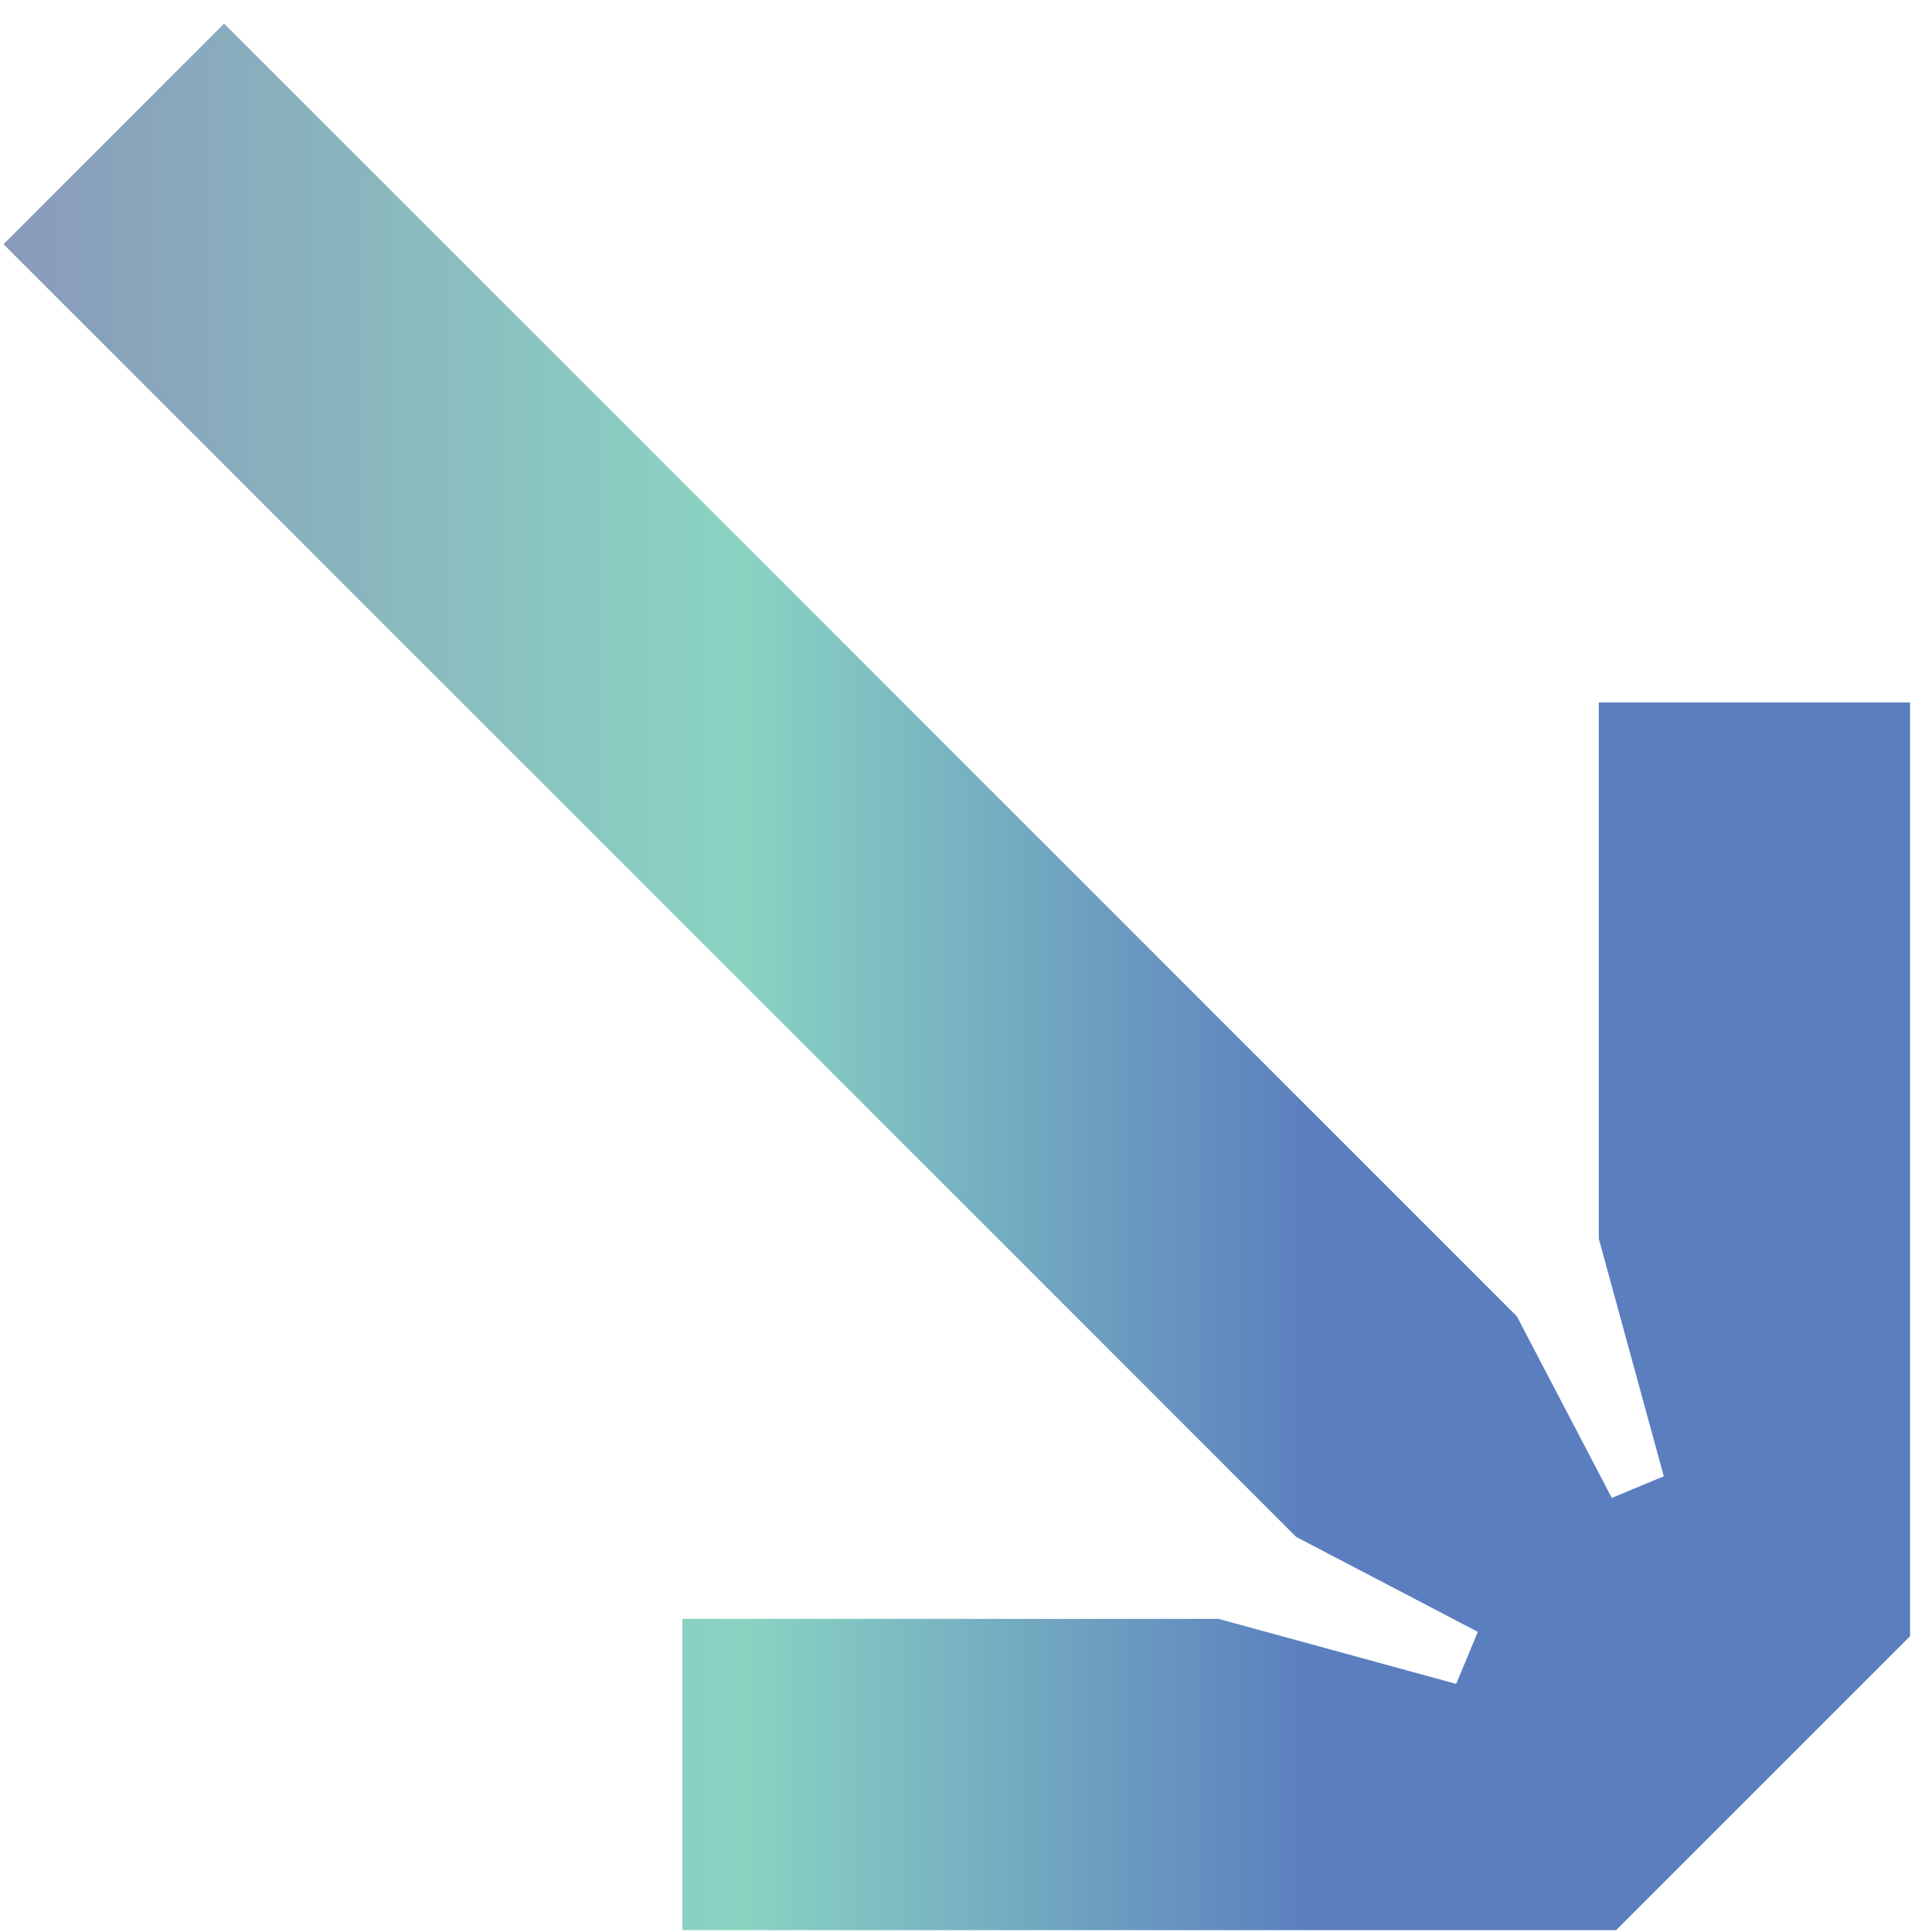
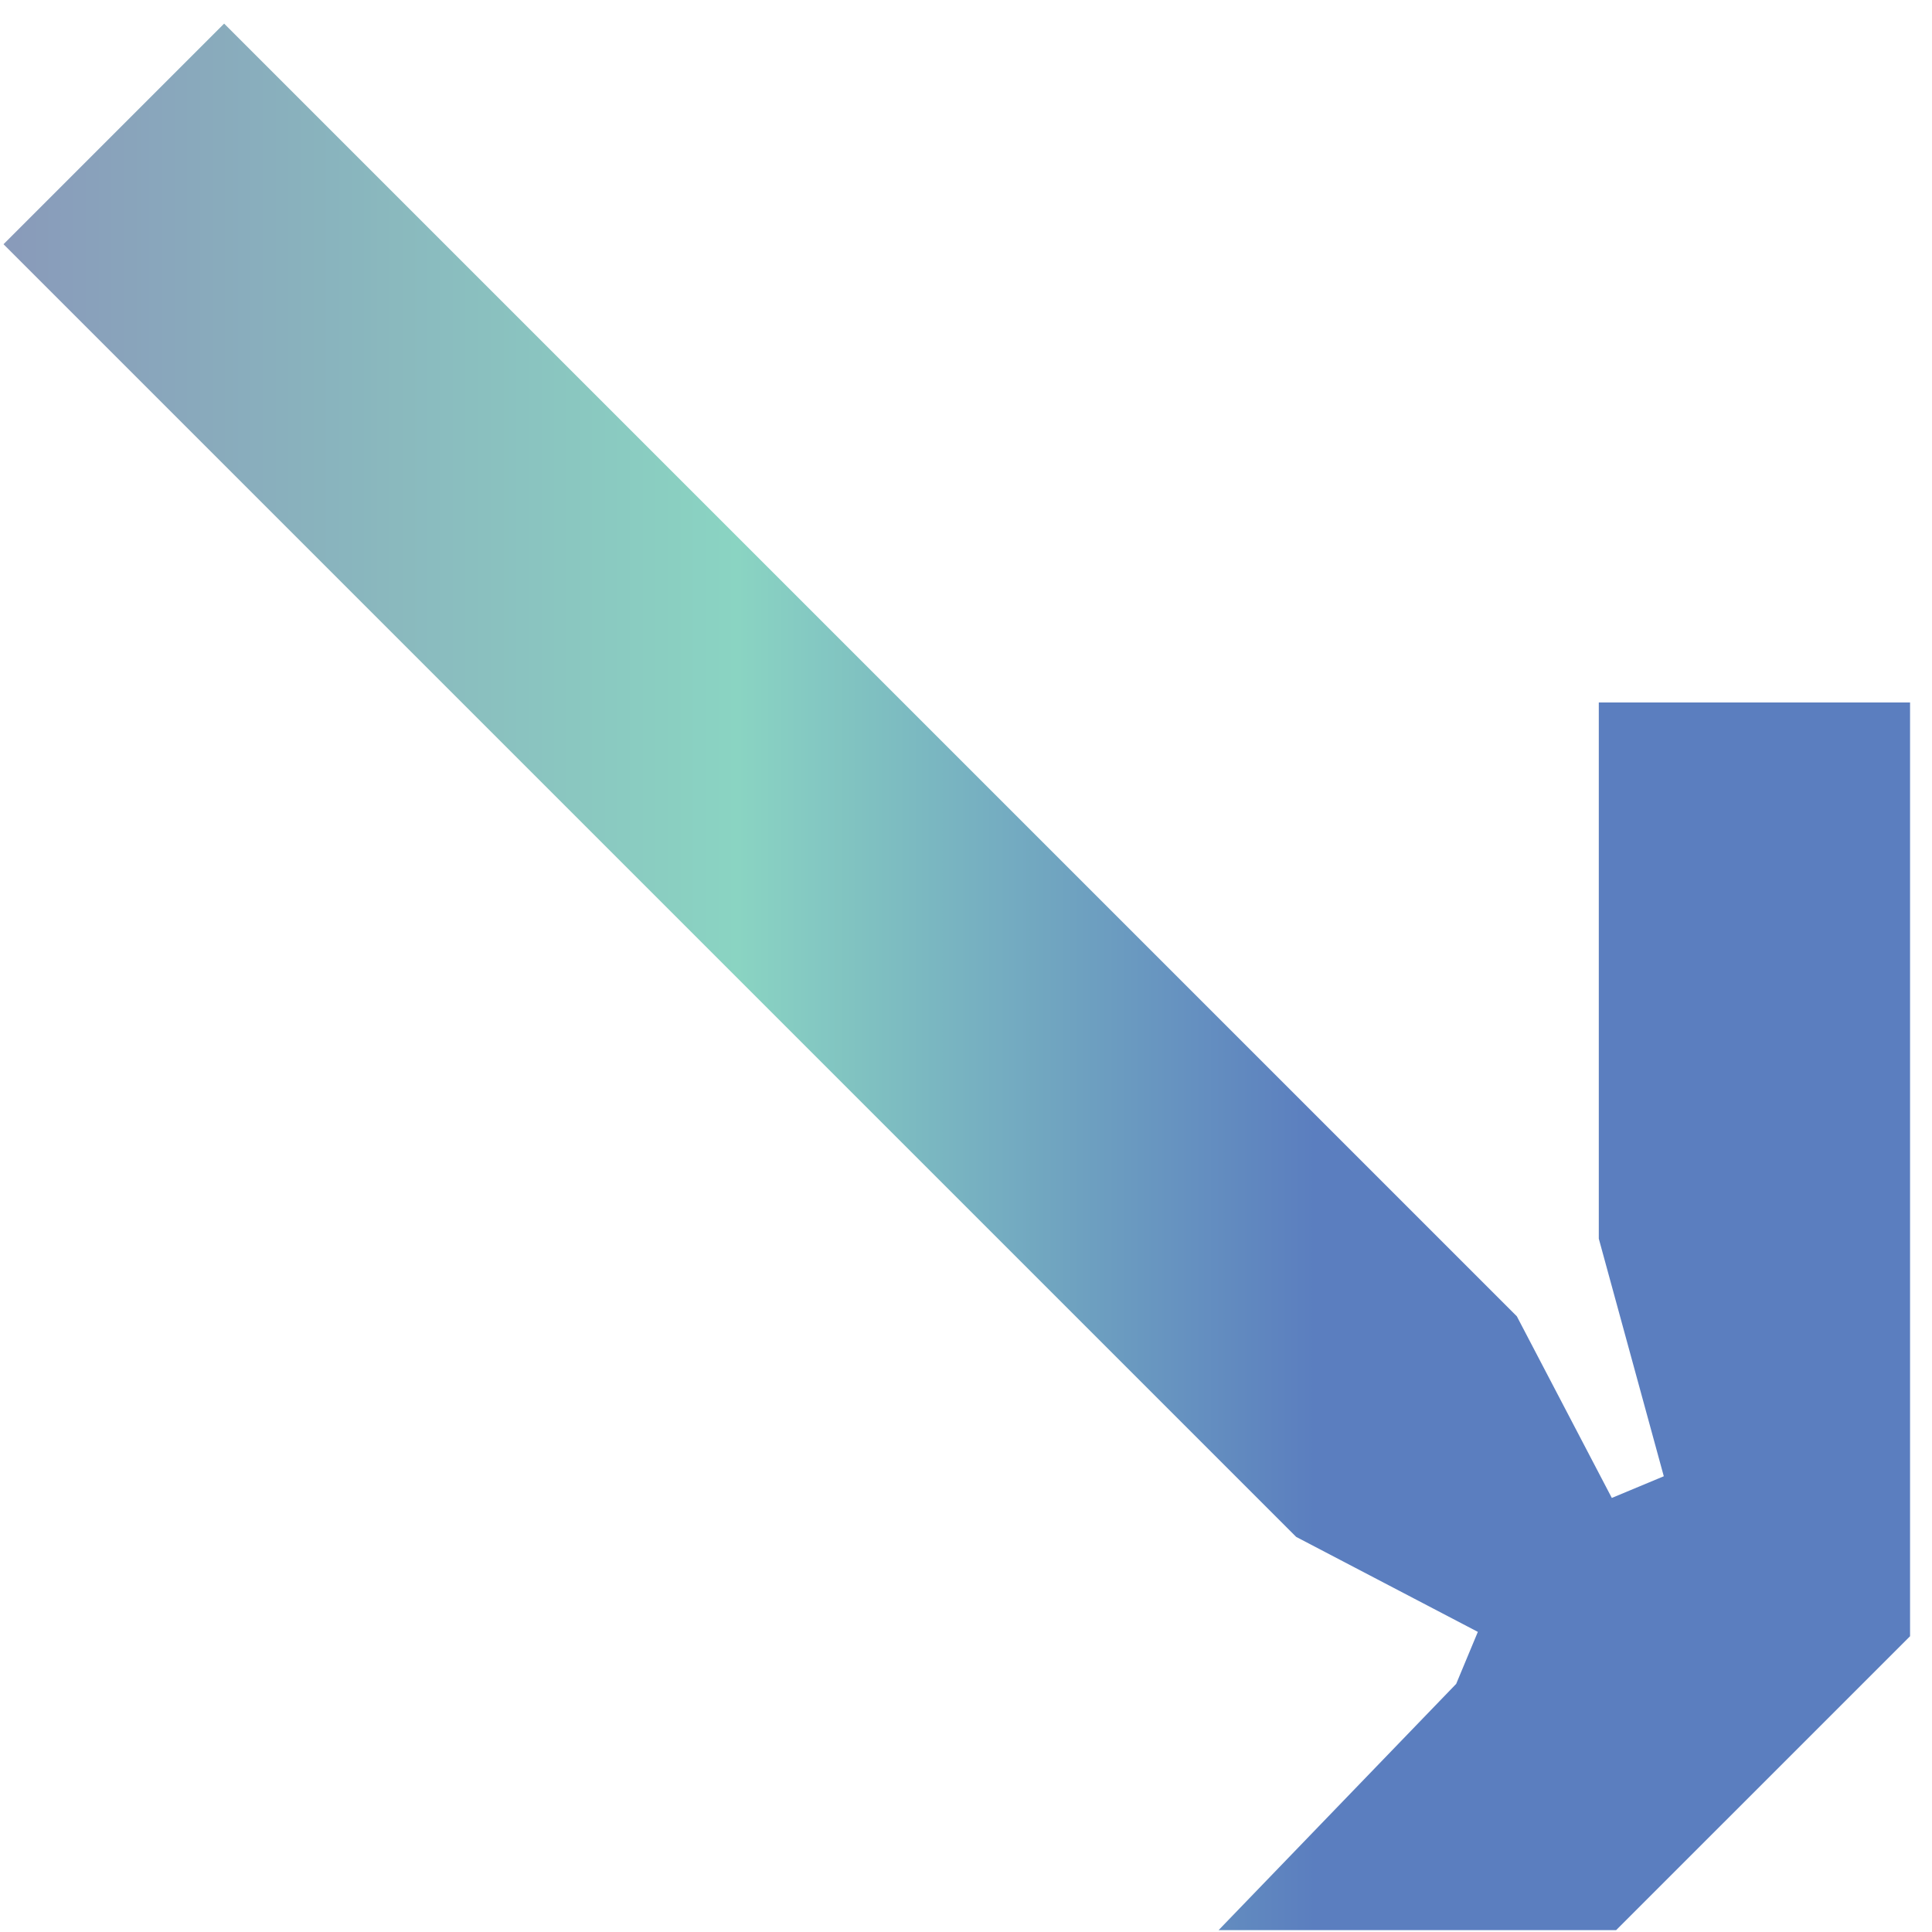
<svg xmlns="http://www.w3.org/2000/svg" width="73" height="73" viewBox="0 0 73 73" fill="none">
-   <path d="M72.171 61.824L61.065 72.93H25.783V61.169H46.044L55.021 63.625L55.84 61.66L48.977 58.072L0.133 9.228L8.469 0.892L57.313 49.736L60.902 56.599L62.866 55.78L60.41 46.803V26.542H72.171V61.824Z" fill="url(#paint0_linear_1067_705)" />
+   <path d="M72.171 61.824L61.065 72.93H25.783H46.044L55.021 63.625L55.84 61.66L48.977 58.072L0.133 9.228L8.469 0.892L57.313 49.736L60.902 56.599L62.866 55.78L60.41 46.803V26.542H72.171V61.824Z" fill="url(#paint0_linear_1067_705)" />
  <defs>
    <linearGradient id="paint0_linear_1067_705" x1="0.133" y1="32.649" x2="72.171" y2="32.649" gradientUnits="userSpaceOnUse">
      <stop stop-color="#899ABA" />
      <stop offset="0.385" stop-color="#8AD4C2" />
      <stop offset="0.688" stop-color="#5B7EBF" />
    </linearGradient>
  </defs>
</svg>